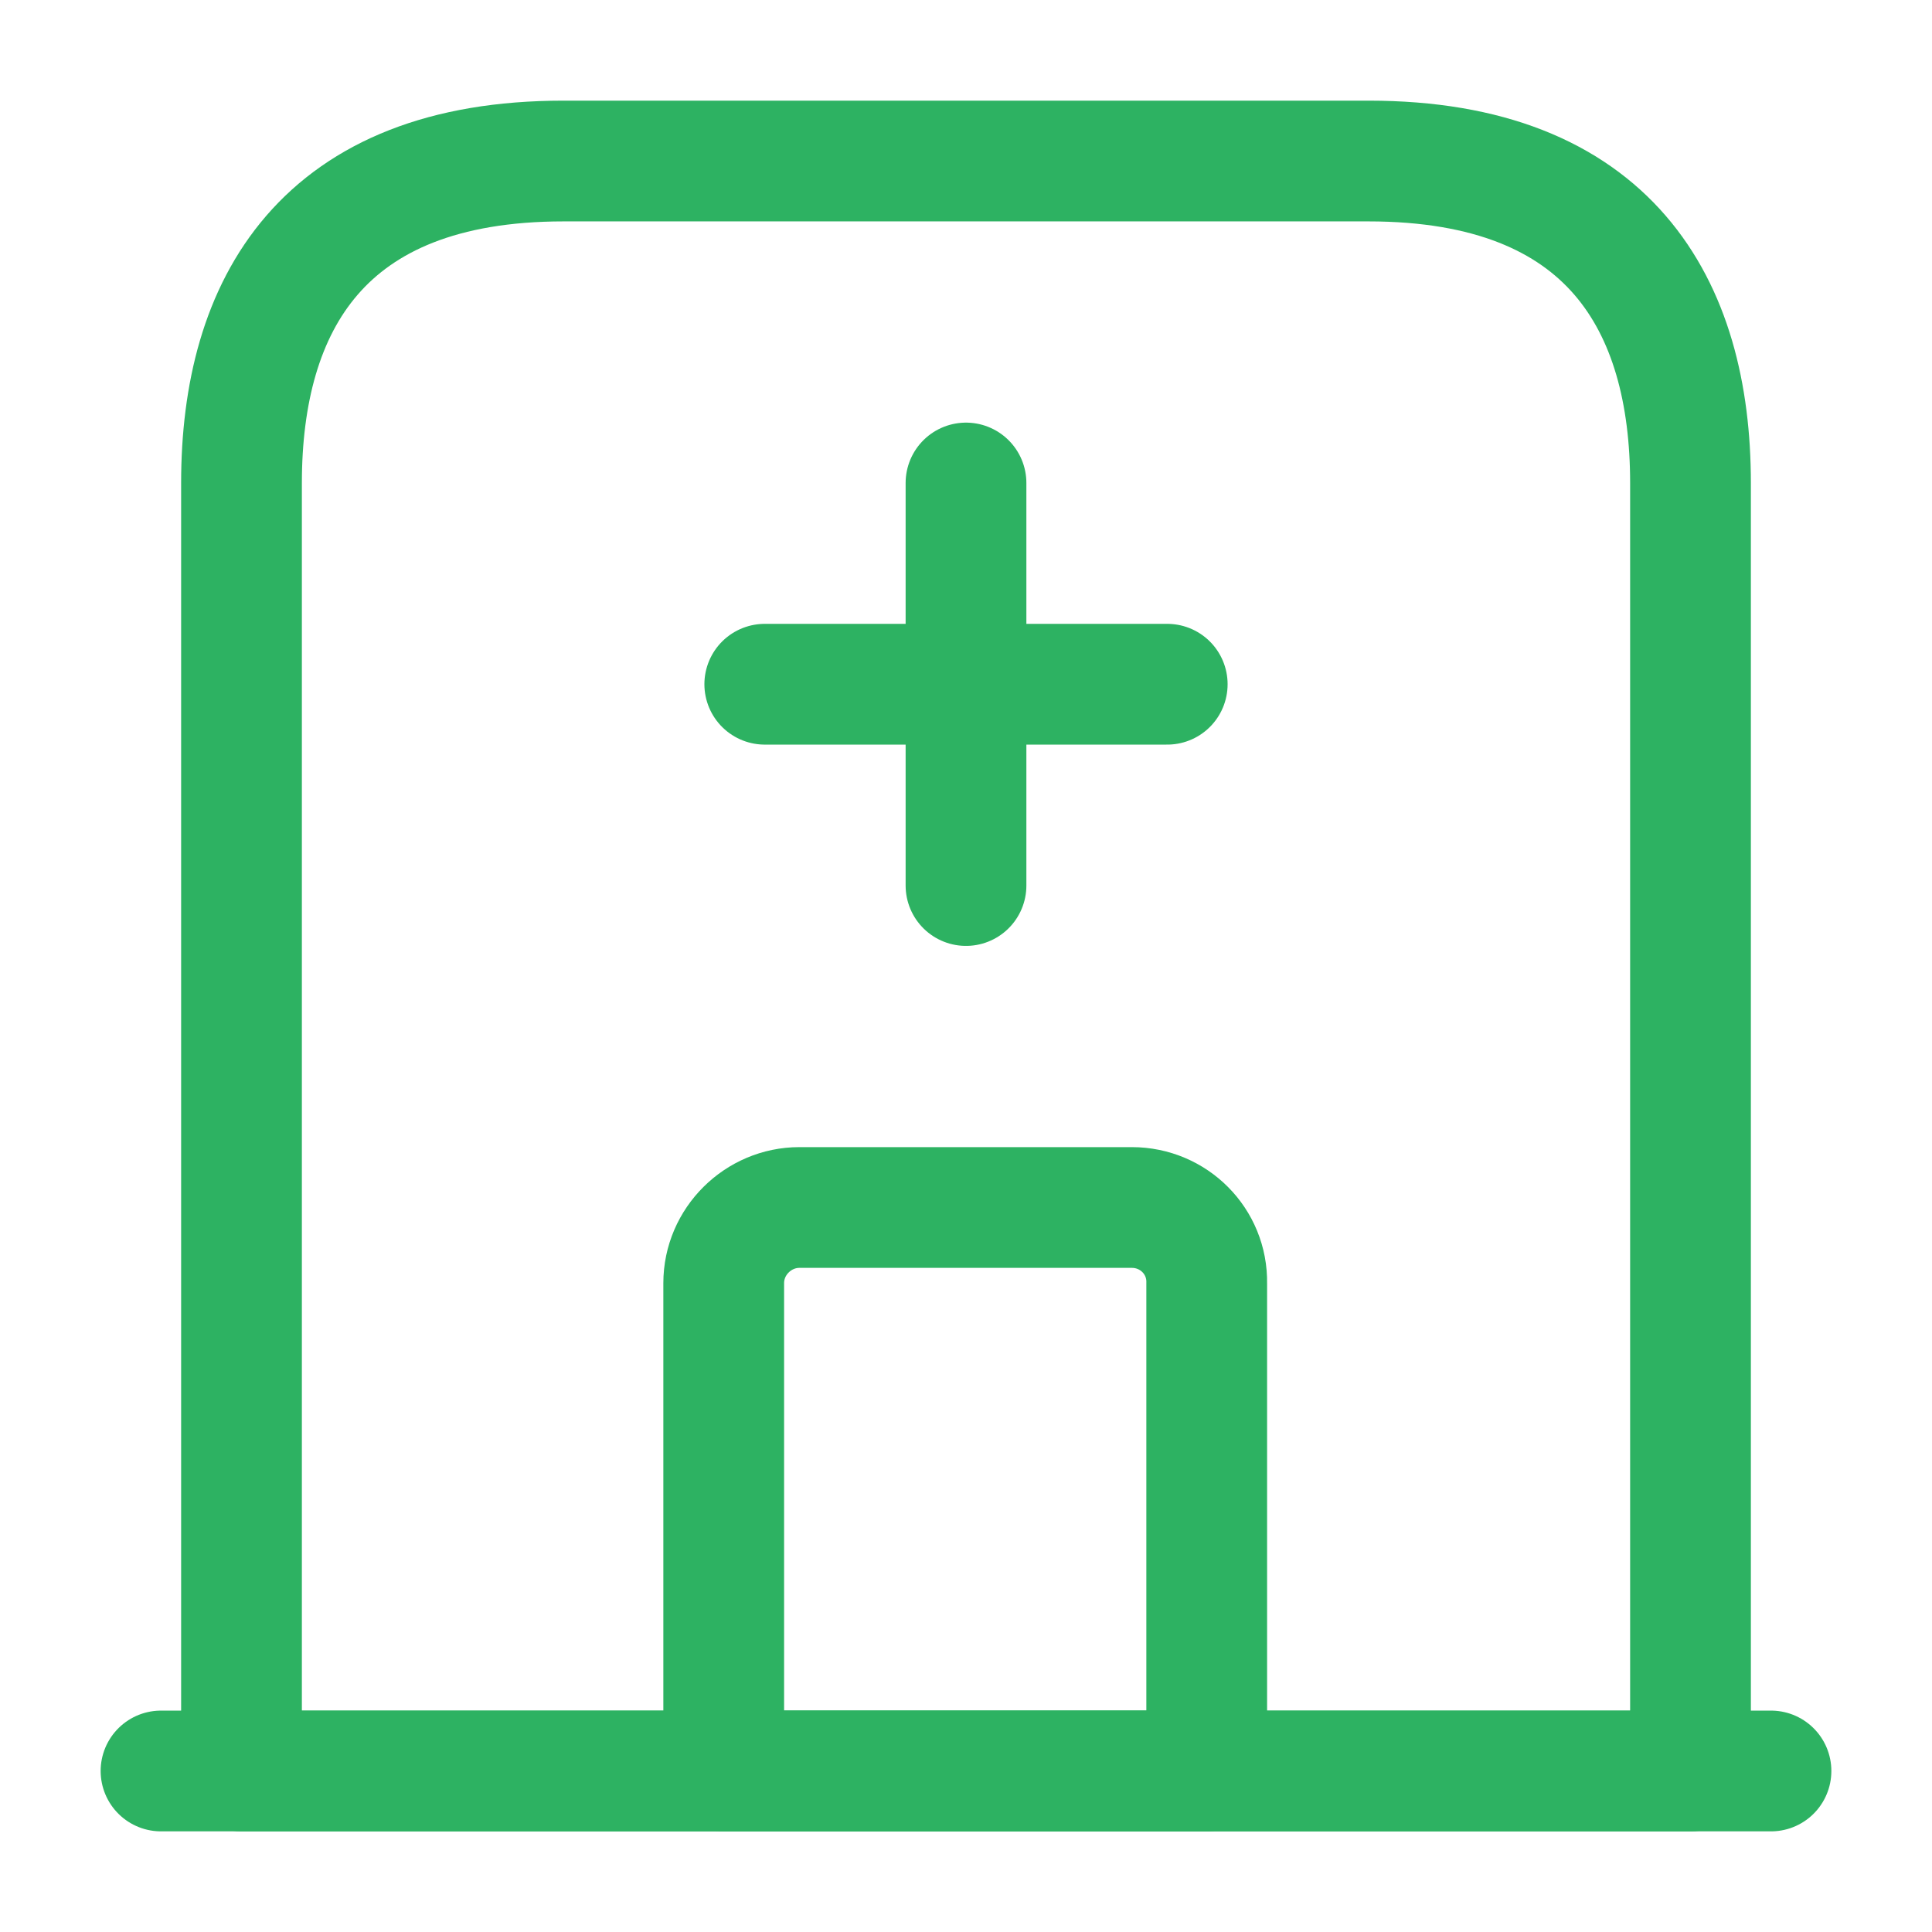
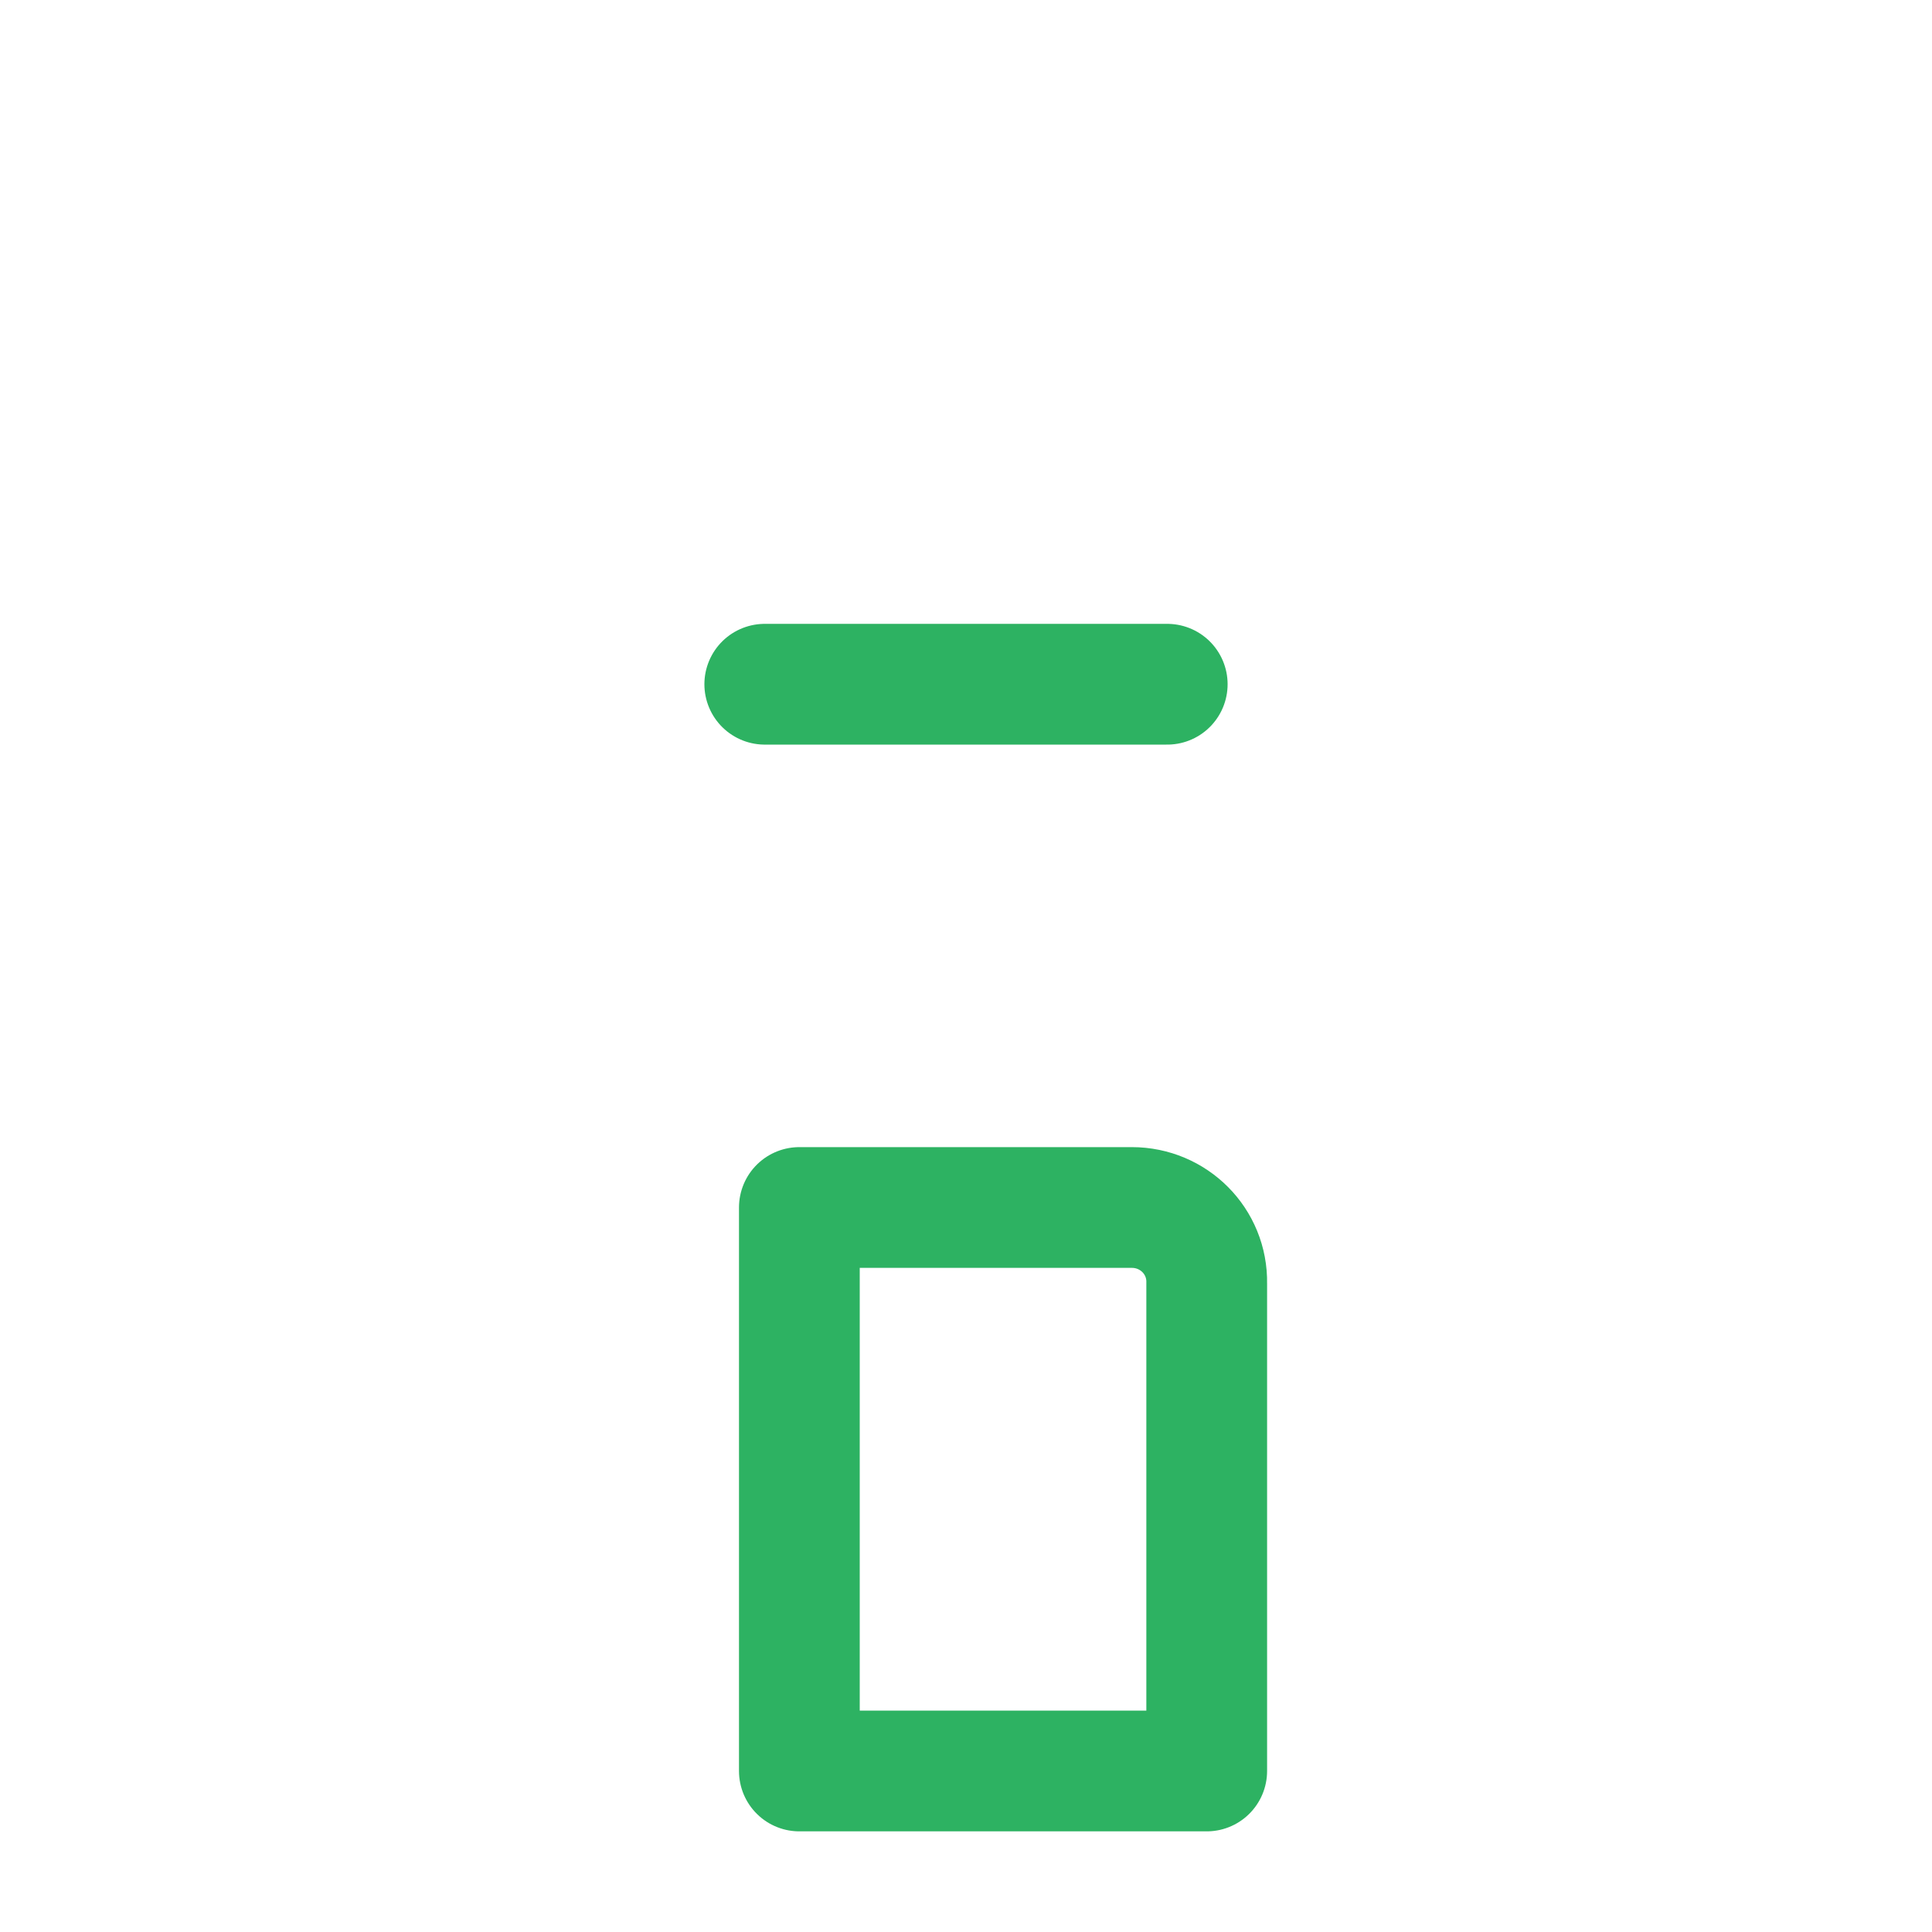
<svg xmlns="http://www.w3.org/2000/svg" width="32" height="32" viewBox="0 0 32 32" fill="none">
-   <path d="M2.667 29.333H29.333" stroke="#2DB262" stroke-width="2" stroke-miterlimit="10" stroke-linecap="round" stroke-linejoin="round" />
-   <path d="M22.667 2.667H9.333C5.333 2.667 4 5.053 4 8V29.333H28V8C28 5.053 26.667 2.667 22.667 2.667Z" stroke="#2DB262" stroke-width="2" stroke-miterlimit="10" stroke-linecap="round" stroke-linejoin="round" />
-   <path d="M18.747 20H13.24C12.56 20 11.987 20.56 11.987 21.253V29.333H19.987V21.253C20 20.56 19.44 20 18.747 20Z" stroke="#2DB262" stroke-width="2" stroke-miterlimit="10" stroke-linecap="round" stroke-linejoin="round" />
-   <path d="M16 8V14.667" stroke="#2DB262" stroke-width="2" stroke-miterlimit="10" stroke-linecap="round" stroke-linejoin="round" />
+   <path d="M18.747 20H13.24V29.333H19.987V21.253C20 20.56 19.44 20 18.747 20Z" stroke="#2DB262" stroke-width="2" stroke-miterlimit="10" stroke-linecap="round" stroke-linejoin="round" />
  <path d="M12.667 11.333H19.333" stroke="#2DB262" stroke-width="2" stroke-miterlimit="10" stroke-linecap="round" stroke-linejoin="round" />
</svg>